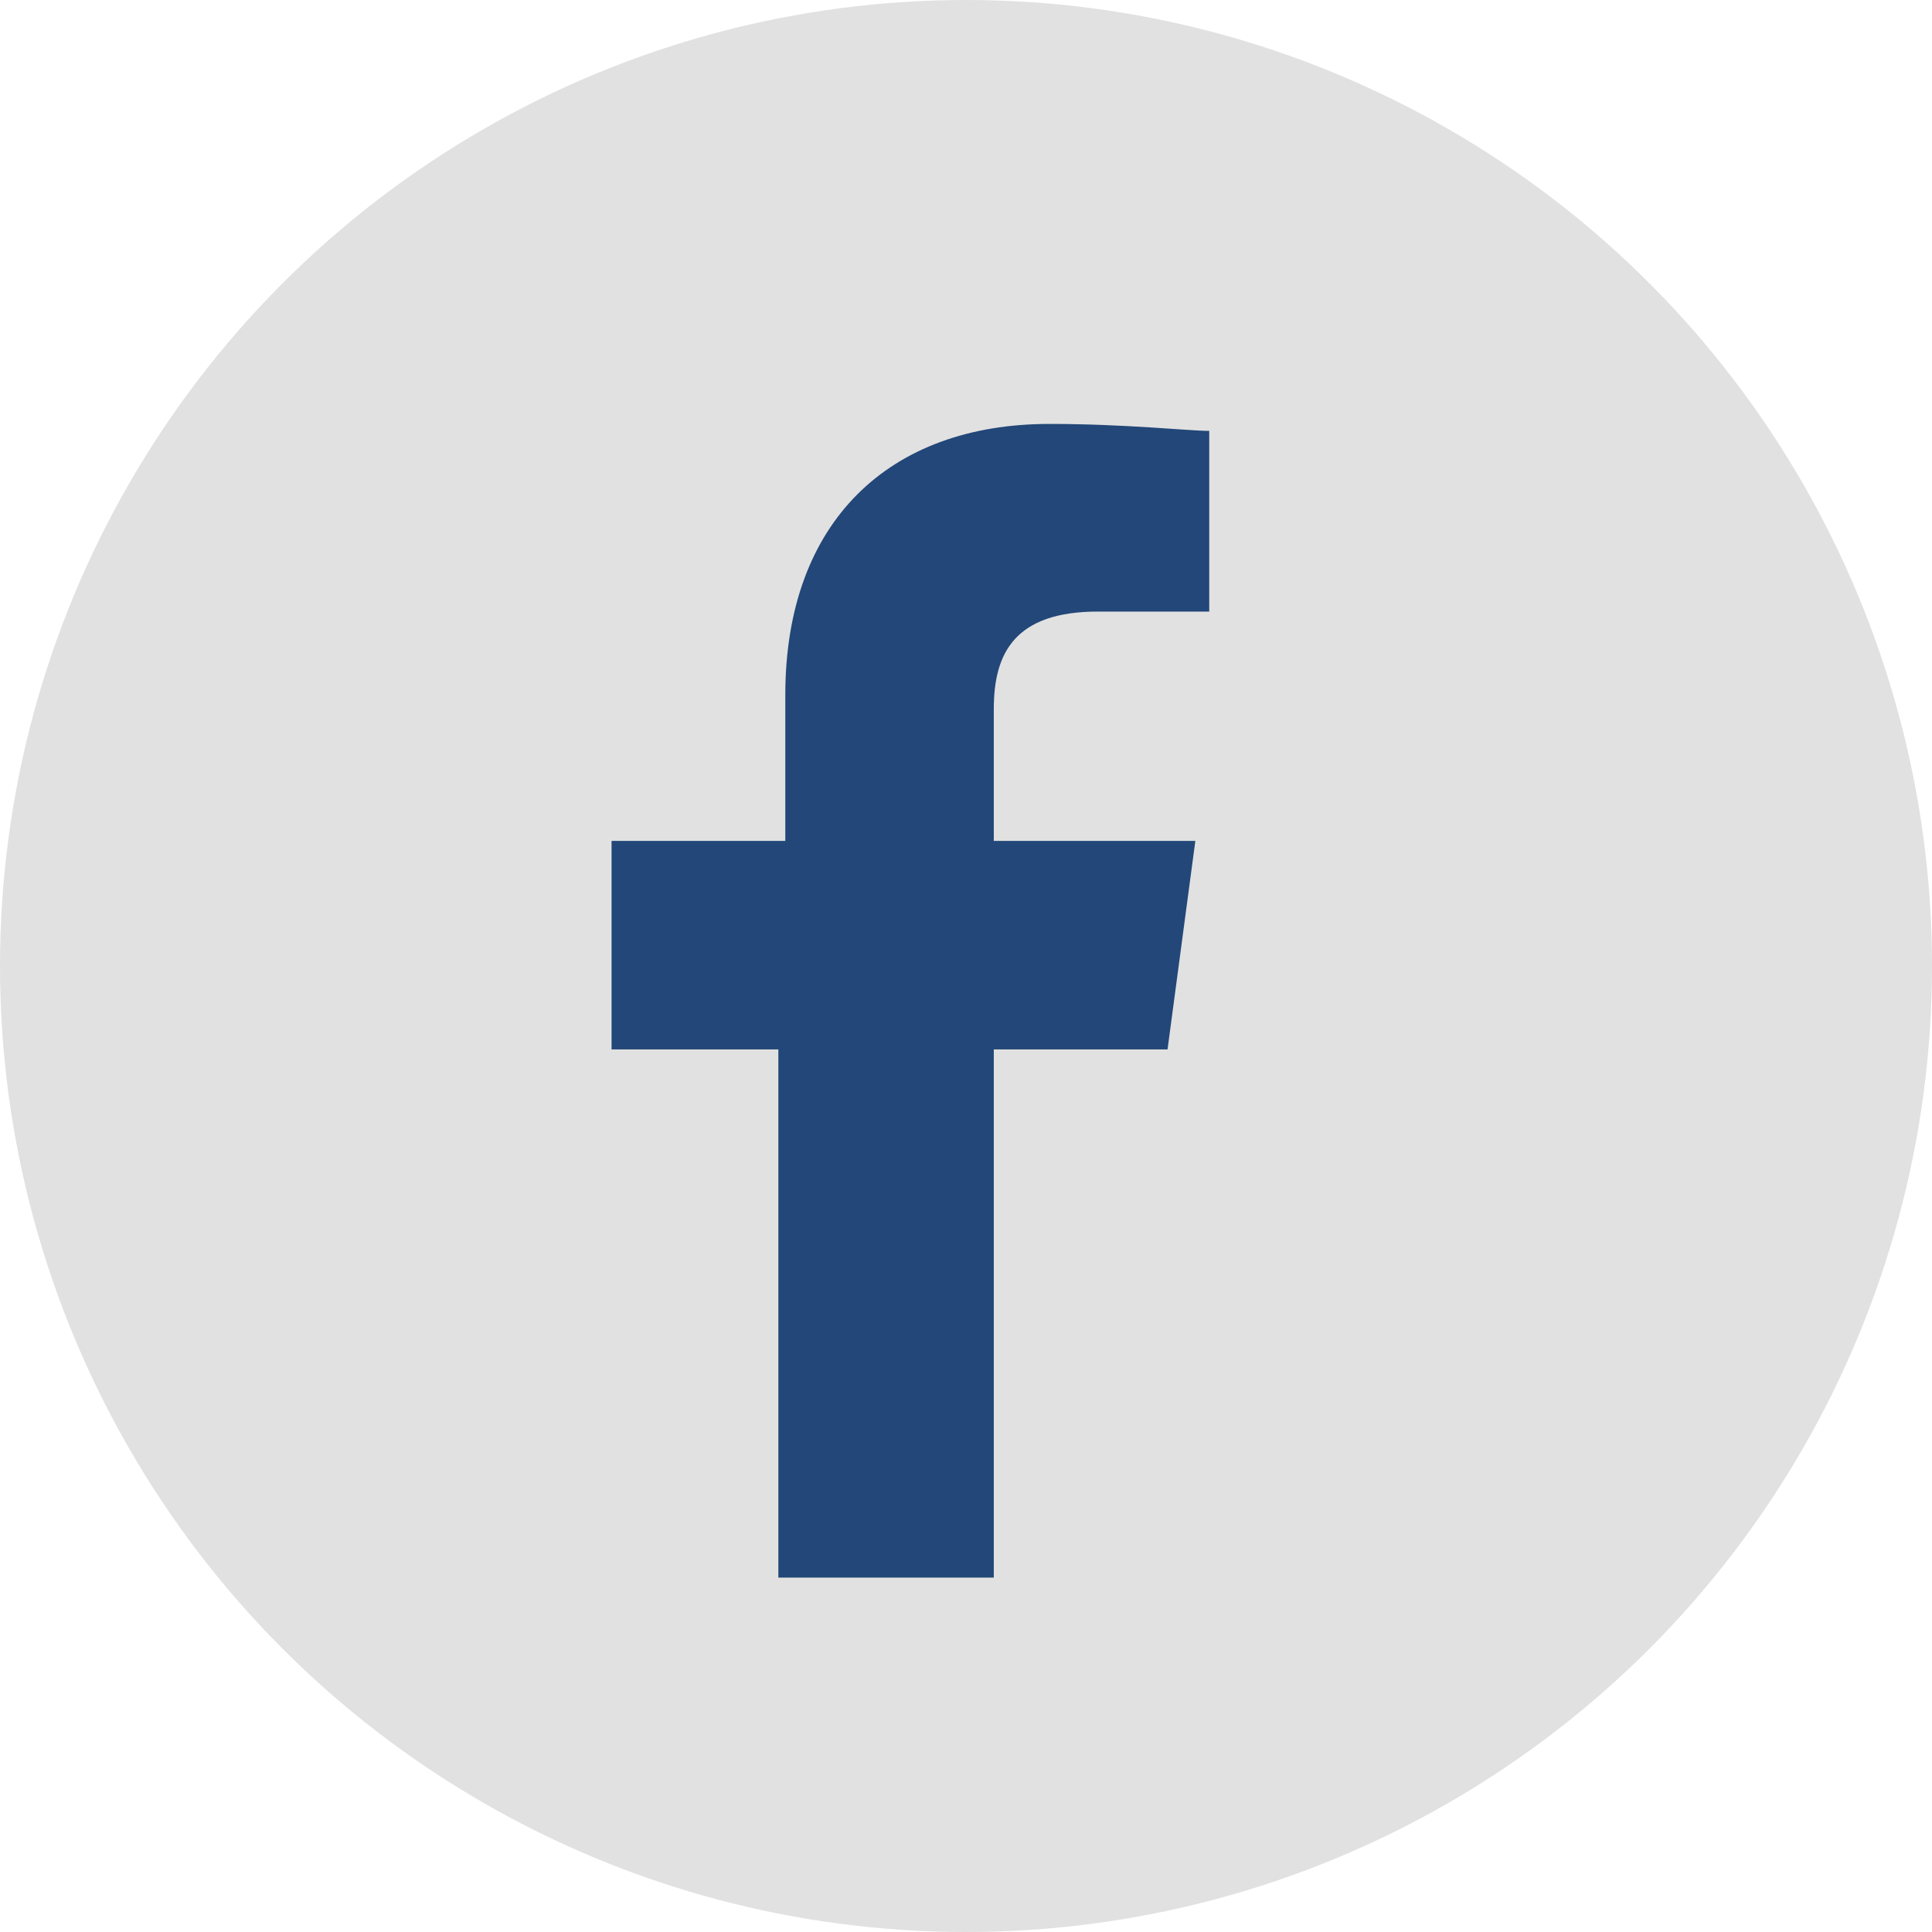
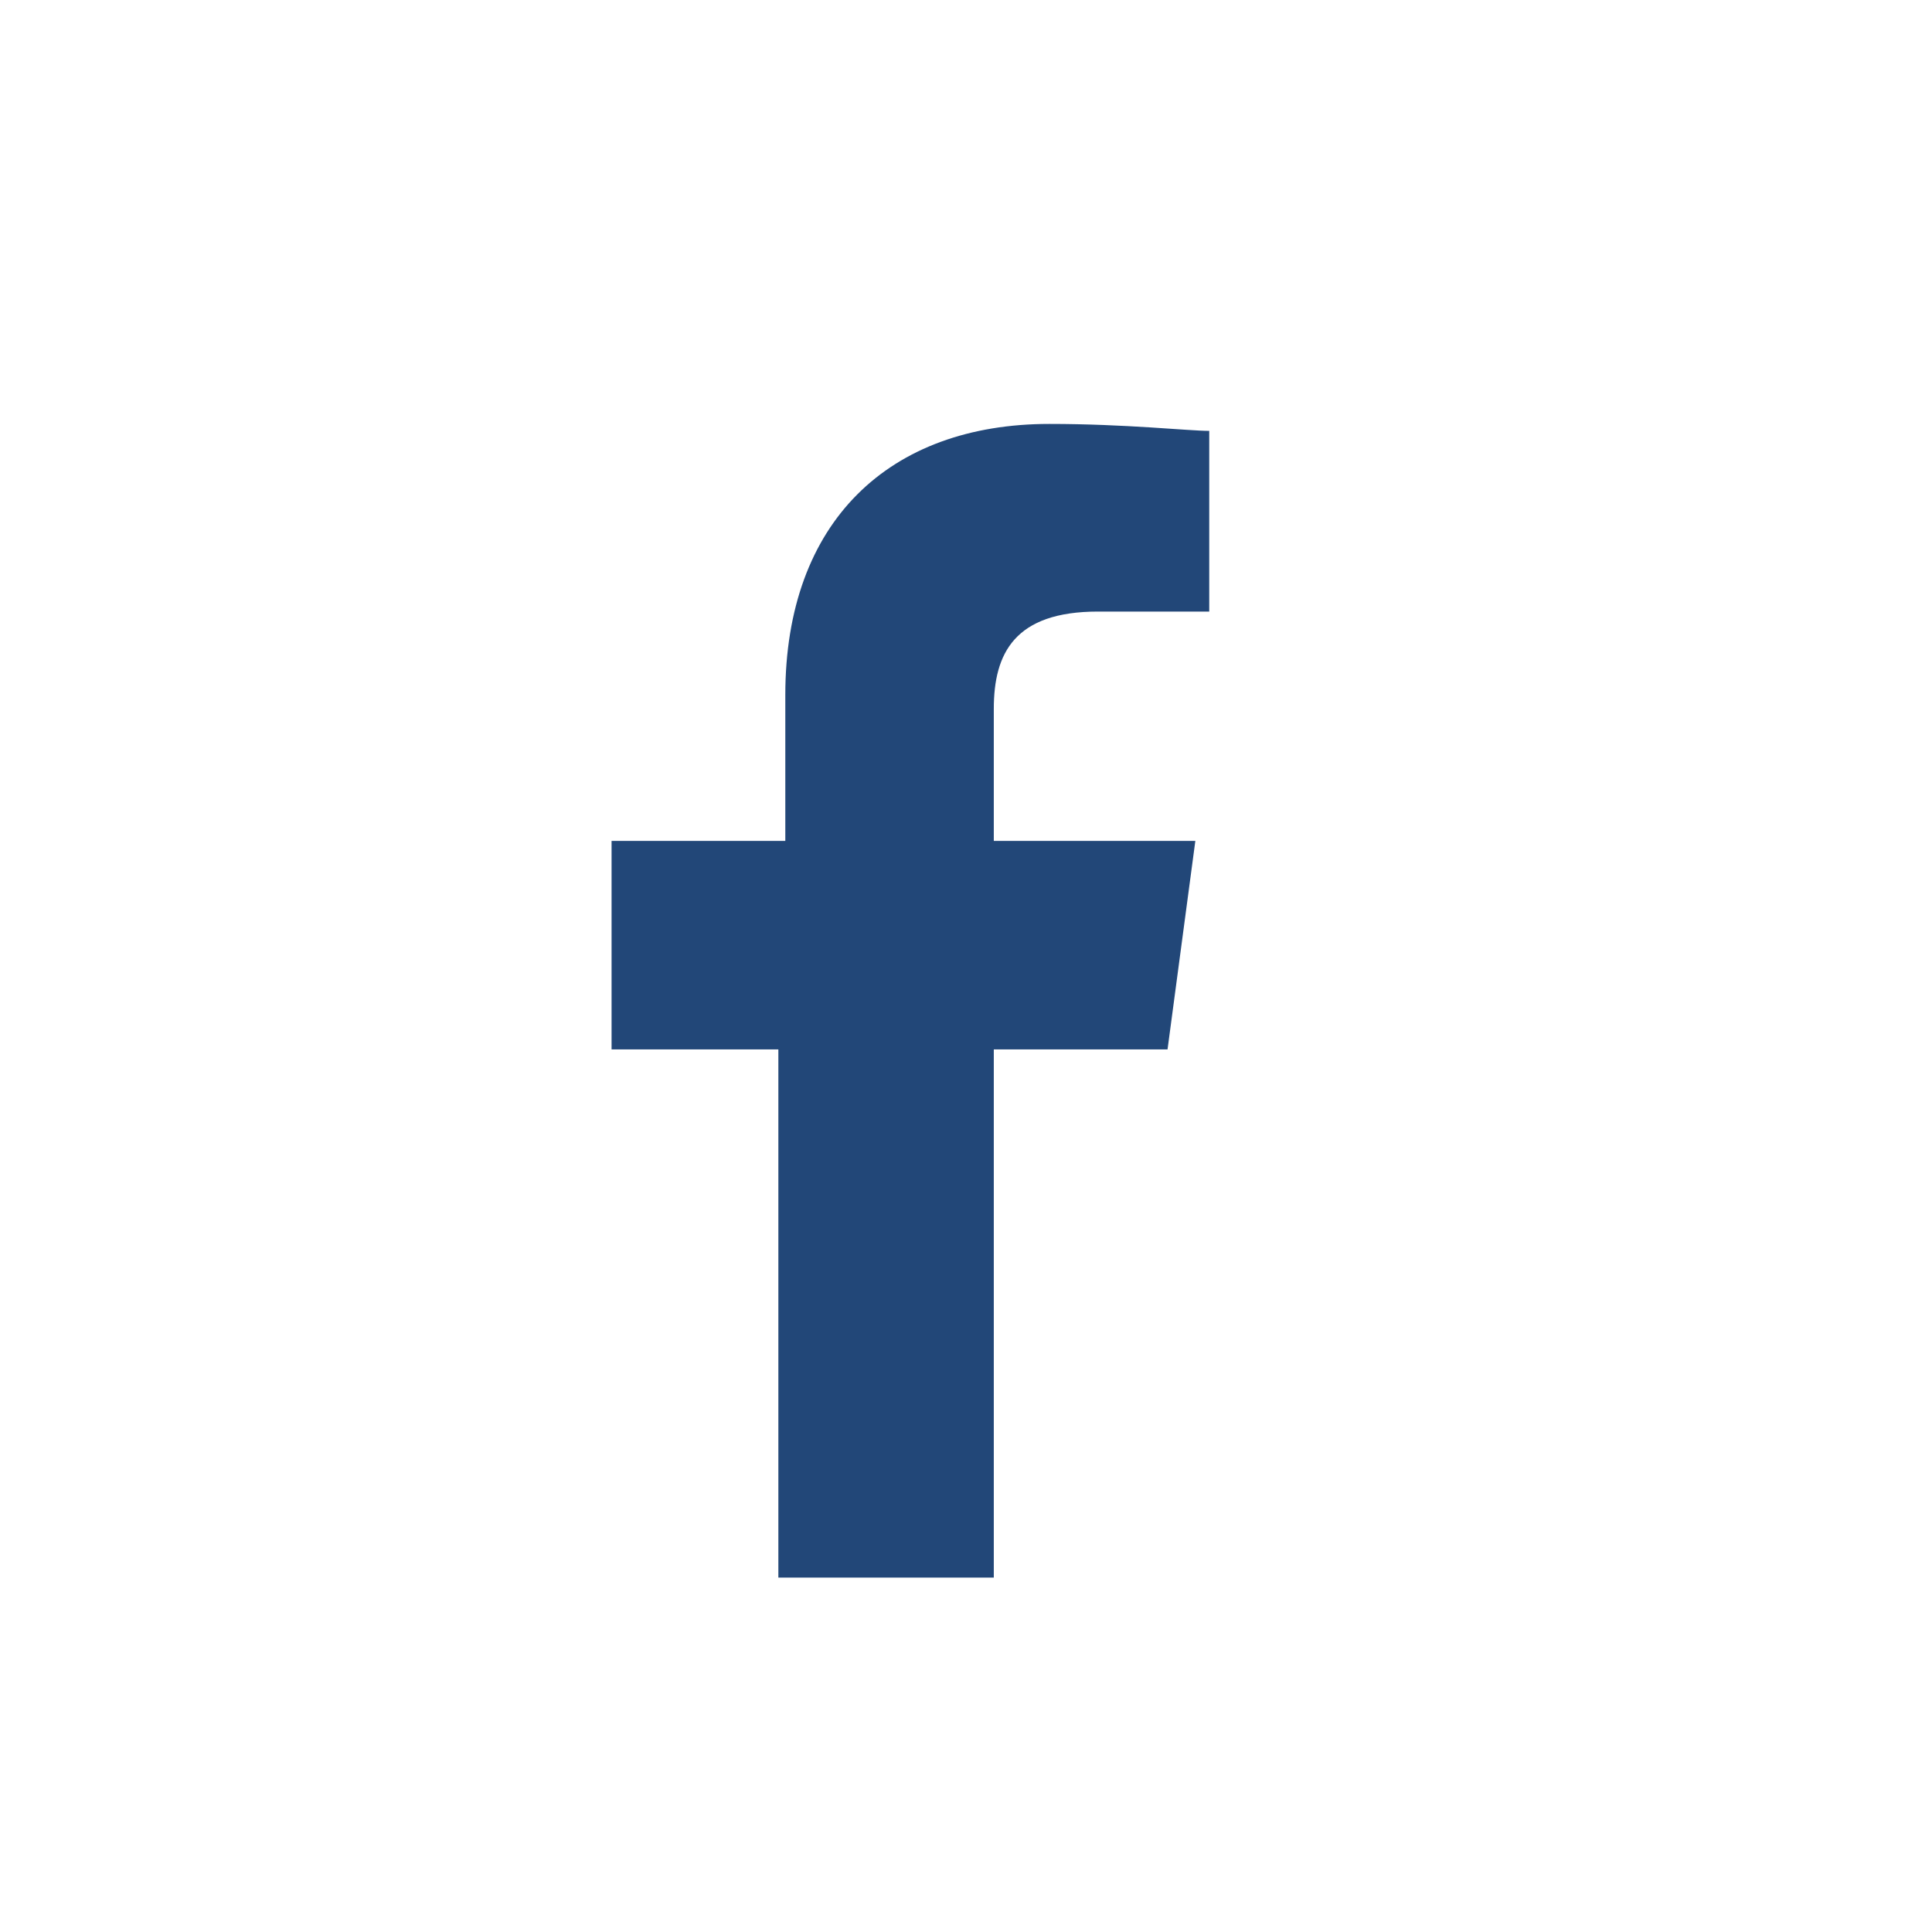
<svg xmlns="http://www.w3.org/2000/svg" version="1.1" id="Layer_1" x="0px" y="0px" width="27.8px" height="27.8px" viewBox="0 0 27.8 27.8" style="enable-background:new 0 0 27.8 27.8;" xml:space="preserve">
  <style type="text/css">
	.st1{fill:#224778;}
	.st0{fill:#e1e1e1;}
</style>
-   <circle class="st0" cx="13.9" cy="13.9" r="13.9" />
  <path class="st1" d="M17.4,8.8h-1.6c-1.2,0-1.5,0.6-1.5,1.4v1.9h2.9l-0.4,3h-2.5v7.6h-3.1v-7.6H8.8v-3h2.5V10c0-2.5,1.5-3.9,3.8-3.9  c1.1,0,2,0.1,2.3,0.1V8.8z" />
</svg>